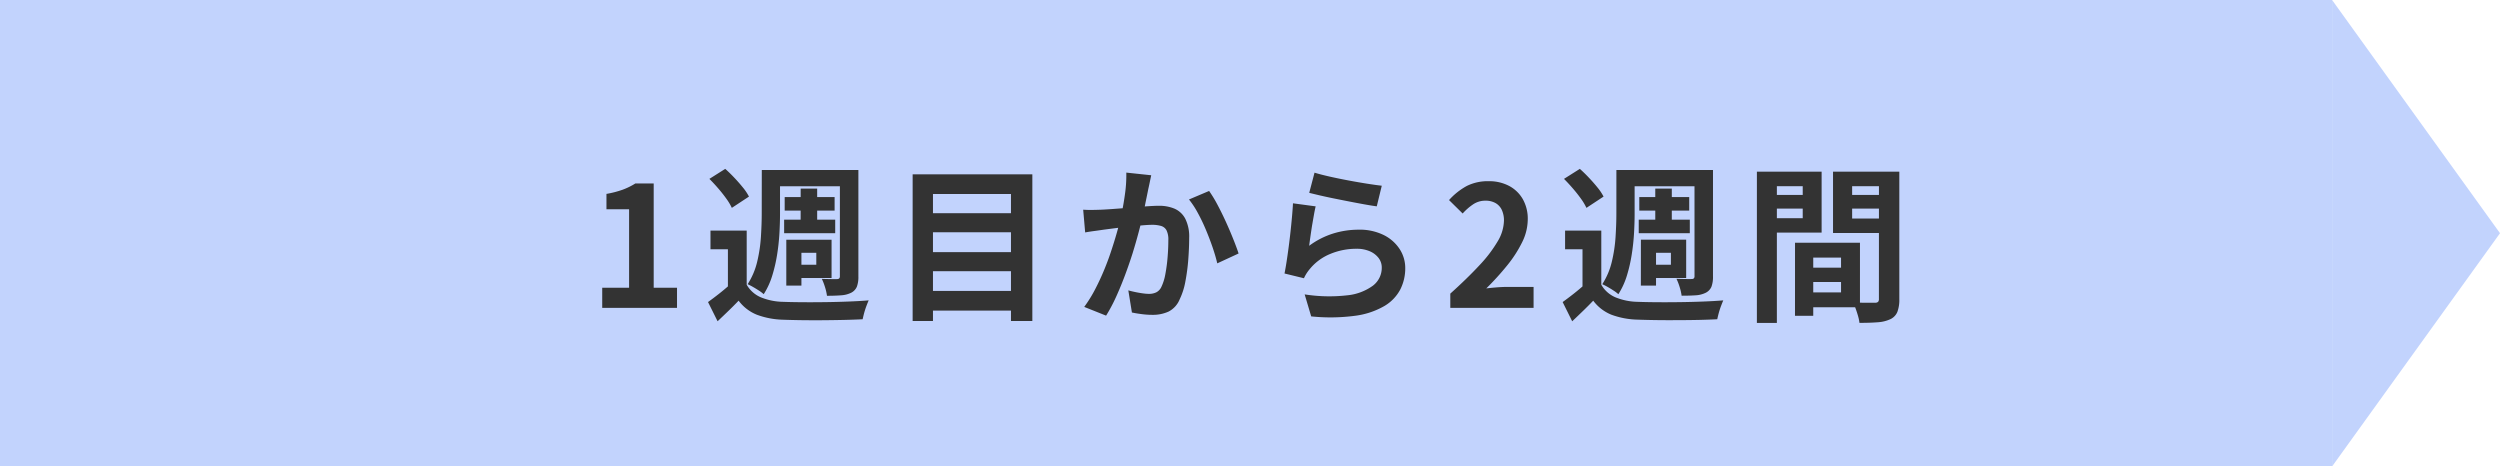
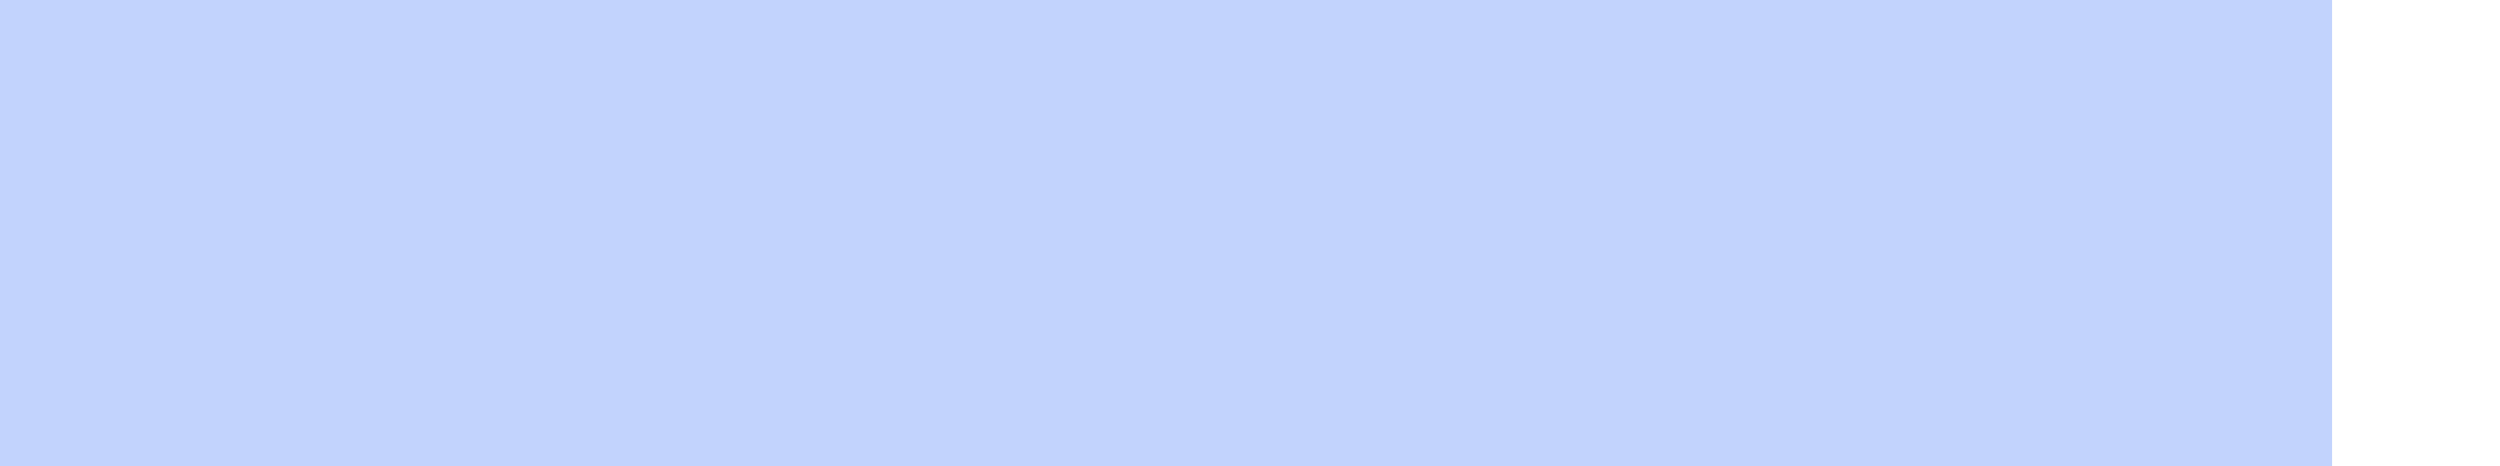
<svg xmlns="http://www.w3.org/2000/svg" width="268" height="50" viewBox="0 0 268 50">
  <g id="グループ_161" data-name="グループ 161" transform="translate(-433 -10237)">
    <g id="グループ_155" data-name="グループ 155">
      <rect id="長方形_107" data-name="長方形 107" width="250" height="50" transform="translate(433 10237)" fill="#c2d3fd" />
-       <path id="多角形_11" data-name="多角形 11" d="M25,0,50,18H0Z" transform="translate(701 10237) rotate(90)" fill="#c2d3fd" />
    </g>
-     <path id="パス_9471" data-name="パス 9471" d="M-69.442,0V-2.152h2.88v-8.414h-2.426v-1.648a10.411,10.411,0,0,0,1.736-.45,7.263,7.263,0,0,0,1.366-.671h1.962V-2.152h2.5V0Zm15.488-8.277v6.639h-2.014V-6.281h-1.868v-2Zm0,5.8a3.182,3.182,0,0,0,1.508,1.345,6.557,6.557,0,0,0,2.37.488q.838.032,2.012.041t2.474-.007q1.3-.016,2.53-.064T-40.877-.8q-.106.237-.242.6t-.241.741q-.1.382-.164.682-.863.046-1.979.071t-2.311.034q-1.194.009-2.3-.007t-1.957-.048A8.665,8.665,0,0,1-52.863.74,4.563,4.563,0,0,1-54.82-.768Q-55.328-.237-55.882.3t-1.192,1.139L-58.1-.62q.546-.392,1.165-.877t1.172-.983Zm-4-11.347,1.7-1.074q.481.428.977.954t.917,1.045a5.471,5.471,0,0,1,.649.973l-1.836,1.209a6.03,6.03,0,0,0-.592-.989q-.393-.549-.87-1.1T-57.956-13.827Zm6.8-.951h8.13v1.743h-8.13Zm1.272,2.9h5.352v1.449h-5.352Zm-.059,2.424h5.475v1.449H-49.94Zm1.773-3.332H-46.4V-8.6h-1.772Zm-4.168-1.991h1.954v4.666q0,.974-.063,2.1a22.8,22.8,0,0,1-.248,2.3,16.139,16.139,0,0,1-.525,2.263,8.08,8.08,0,0,1-.912,1.985,3.482,3.482,0,0,0-.5-.381q-.32-.21-.653-.4a6.062,6.062,0,0,0-.57-.292,7.728,7.728,0,0,0,1.025-2.42,15.7,15.7,0,0,0,.4-2.681q.085-1.351.085-2.479Zm8.373,0h1.982V-3.372a3.023,3.023,0,0,1-.161,1.1,1.291,1.291,0,0,1-.6.647,2.768,2.768,0,0,1-1.067.28q-.639.053-1.539.053a5.318,5.318,0,0,0-.207-.914,6.158,6.158,0,0,0-.346-.9q.509.018.985.025t.642,0a.34.34,0,0,0,.239-.074.343.343,0,0,0,.069-.244Zm-4.946,7.471h4.053V-3.2h-4.053V-4.62h2.417V-5.9h-2.417Zm-.8,0h1.621V-2.38h-1.621Zm15.1-2.84h9.775V-8.1h-9.775Zm0,4.173h9.775V-3.93h-9.775Zm0,4.157h9.775V.293h-9.775Zm-1.556-12.5h12.832V1.414h-2.291V-12.2h-8.362V1.414h-2.179Zm25.576.1q-.074.341-.157.746t-.161.744q-.078.4-.182.9t-.2.989q-.1.494-.2.964-.184.77-.457,1.8t-.634,2.2Q-12.95-4.7-13.394-3.51t-.954,2.316A17.4,17.4,0,0,1-15.426.836L-17.771-.1A14.134,14.134,0,0,0-16.59-2.009q.545-1.05,1-2.162t.8-2.2q.355-1.085.609-2.017t.4-1.608q.252-1.217.4-2.356a14.309,14.309,0,0,0,.121-2.145Zm6.206,1.683A13.691,13.691,0,0,1-3.5-11.075q.465.869.907,1.839t.8,1.87q.363.9.569,1.54L-3.509-4.769Q-3.683-5.525-4-6.455t-.72-1.891q-.4-.961-.872-1.822a9.263,9.263,0,0,0-.949-1.448Zm-13.5,2.01q.487.032.957.025t.971-.025q.434-.018,1.066-.063t1.348-.1q.716-.056,1.435-.119t1.333-.1q.614-.038,1.008-.038a4.2,4.2,0,0,1,1.686.315A2.383,2.383,0,0,1-6.941-9.557,4.258,4.258,0,0,1-6.521-7.5q0,1.052-.094,2.3a20.814,20.814,0,0,1-.314,2.381A7.363,7.363,0,0,1-7.541-.908,2.542,2.542,0,0,1-8.725.4,4.071,4.071,0,0,1-10.49.751,8.752,8.752,0,0,1-11.6.675Q-12.192.6-12.659.5l-.385-2.371q.358.1.777.186t.807.138a5.087,5.087,0,0,0,.616.05,1.793,1.793,0,0,0,.8-.166,1.25,1.25,0,0,0,.555-.605,5.3,5.3,0,0,0,.414-1.342,16.979,16.979,0,0,0,.24-1.8q.08-.964.08-1.843a2.2,2.2,0,0,0-.2-1.069.984.984,0,0,0-.591-.46,3.379,3.379,0,0,0-.957-.117q-.406,0-1.111.063t-1.505.146q-.8.083-1.485.171l-1.066.138q-.388.06-.987.14t-1.013.158Zm24.8-3.97q.649.2,1.622.42t2.035.418q1.062.2,2.01.348t1.542.214l-.537,2.211q-.542-.072-1.305-.21t-1.62-.305q-.857-.167-1.689-.336t-1.515-.329q-.683-.16-1.111-.268Zm.121,3.612q-.09.371-.189.934T6.645-8.773q-.094.611-.174,1.173t-.128.949A8.643,8.643,0,0,1,8.9-7.962a9.19,9.19,0,0,1,2.748-.416,5.792,5.792,0,0,1,2.695.578,4.315,4.315,0,0,1,1.707,1.513,3.722,3.722,0,0,1,.593,2.032,5.012,5.012,0,0,1-.527,2.277A4.487,4.487,0,0,1,14.4-.193,8.4,8.4,0,0,1,11.292.848a20.081,20.081,0,0,1-4.732.07l-.7-2.359a16.925,16.925,0,0,0,4.545.1,5.579,5.579,0,0,0,2.779-1.041,2.4,2.4,0,0,0,.941-1.922,1.679,1.679,0,0,0-.346-1.047,2.342,2.342,0,0,0-.949-.717,3.455,3.455,0,0,0-1.395-.264,7.24,7.24,0,0,0-2.827.552A5.537,5.537,0,0,0,6.449-4.209a4.846,4.846,0,0,0-.394.527,4.238,4.238,0,0,0-.272.509L3.7-3.682q.108-.534.218-1.245t.218-1.525q.108-.814.2-1.649T4.5-9.74q.072-.8.108-1.465ZM21.472,0V-1.523q1.817-1.633,3.1-3.014a14.264,14.264,0,0,0,1.97-2.576,4.528,4.528,0,0,0,.682-2.222A2.686,2.686,0,0,0,27-10.483a1.642,1.642,0,0,0-.674-.744,2.14,2.14,0,0,0-1.09-.26,2.324,2.324,0,0,0-1.328.4,5.968,5.968,0,0,0-1.11.974l-1.461-1.439a7.106,7.106,0,0,1,1.9-1.511,5.007,5.007,0,0,1,2.344-.512,4.563,4.563,0,0,1,2.2.508,3.664,3.664,0,0,1,1.469,1.426,4.265,4.265,0,0,1,.526,2.16,5.594,5.594,0,0,1-.609,2.462,13.109,13.109,0,0,1-1.616,2.495,29.419,29.419,0,0,1-2.223,2.443q.512-.064,1.115-.112t1.069-.048H30.4V0ZM37.659-8.277v6.639H35.645V-6.281H33.777v-2Zm0,5.8a3.182,3.182,0,0,0,1.508,1.345,6.557,6.557,0,0,0,2.37.488q.838.032,2.012.041t2.474-.007q1.3-.016,2.53-.064T50.737-.8q-.106.237-.242.6t-.241.741q-.1.382-.164.682-.863.046-1.979.071T45.8,1.32q-1.194.009-2.3-.007t-1.957-.048A8.665,8.665,0,0,1,38.75.74,4.563,4.563,0,0,1,36.793-.768Q36.286-.237,35.732.3T34.54,1.443L33.516-.62q.546-.392,1.165-.877t1.172-.983Zm-4-11.347,1.7-1.074q.481.428.977.954t.917,1.045a5.471,5.471,0,0,1,.649.973l-1.836,1.209a6.03,6.03,0,0,0-.592-.989q-.393-.549-.87-1.1T33.658-13.827Zm6.8-.951h8.13v1.743h-8.13Zm1.272,2.9h5.352v1.449H41.733Zm-.059,2.424h5.475v1.449H41.673Zm1.773-3.332h1.772V-8.6H43.446Zm-4.168-1.991h1.954v4.666q0,.974-.063,2.1a22.8,22.8,0,0,1-.248,2.3A16.139,16.139,0,0,1,40.4-3.446a8.08,8.08,0,0,1-.912,1.985,3.482,3.482,0,0,0-.5-.381q-.32-.21-.653-.4a6.062,6.062,0,0,0-.57-.292,7.728,7.728,0,0,0,1.025-2.42,15.7,15.7,0,0,0,.4-2.681q.085-1.351.085-2.479Zm8.373,0h1.982V-3.372a3.023,3.023,0,0,1-.161,1.1,1.291,1.291,0,0,1-.6.647,2.768,2.768,0,0,1-1.067.28Q47.17-1.3,46.27-1.3a5.318,5.318,0,0,0-.207-.914,6.158,6.158,0,0,0-.346-.9q.509.018.985.025t.642,0a.34.34,0,0,0,.239-.074.343.343,0,0,0,.069-.244ZM42.705-7.307h4.053V-3.2H42.705V-4.62h2.417V-5.9H42.705Zm-.8,0h1.621V-2.38H41.9Zm17.539,3h4.923v1.537H59.441Zm-.126-2.674h6.07V-.063h-6.07V-1.652H63.36V-5.386H59.315Zm-.892,0h1.954V.855H58.423ZM55.409-12.1h4.507v1.463H55.409Zm8.356,0h4.543v1.463H63.765Zm3.659-2.5h2.183V-.941A3.75,3.75,0,0,1,69.4.431a1.489,1.489,0,0,1-.744.781,3.764,3.764,0,0,1-1.352.334q-.8.065-1.971.065A4.266,4.266,0,0,0,65.189.9q-.113-.4-.257-.8a5.159,5.159,0,0,0-.3-.689q.476.032.954.039t.863.005l.542,0a.492.492,0,0,0,.338-.094.455.455,0,0,0,.09-.324Zm-11.839,0h5.692v6.534H55.585V-9.612h3.667v-3.426H55.585Zm12.992,0v1.561H64.549V-9.57h4.028v1.547H62.5V-14.6Zm-14.238,0h2.141V1.619H54.338Z" transform="translate(567 10270)" fill="#333" />
  </g>
</svg>